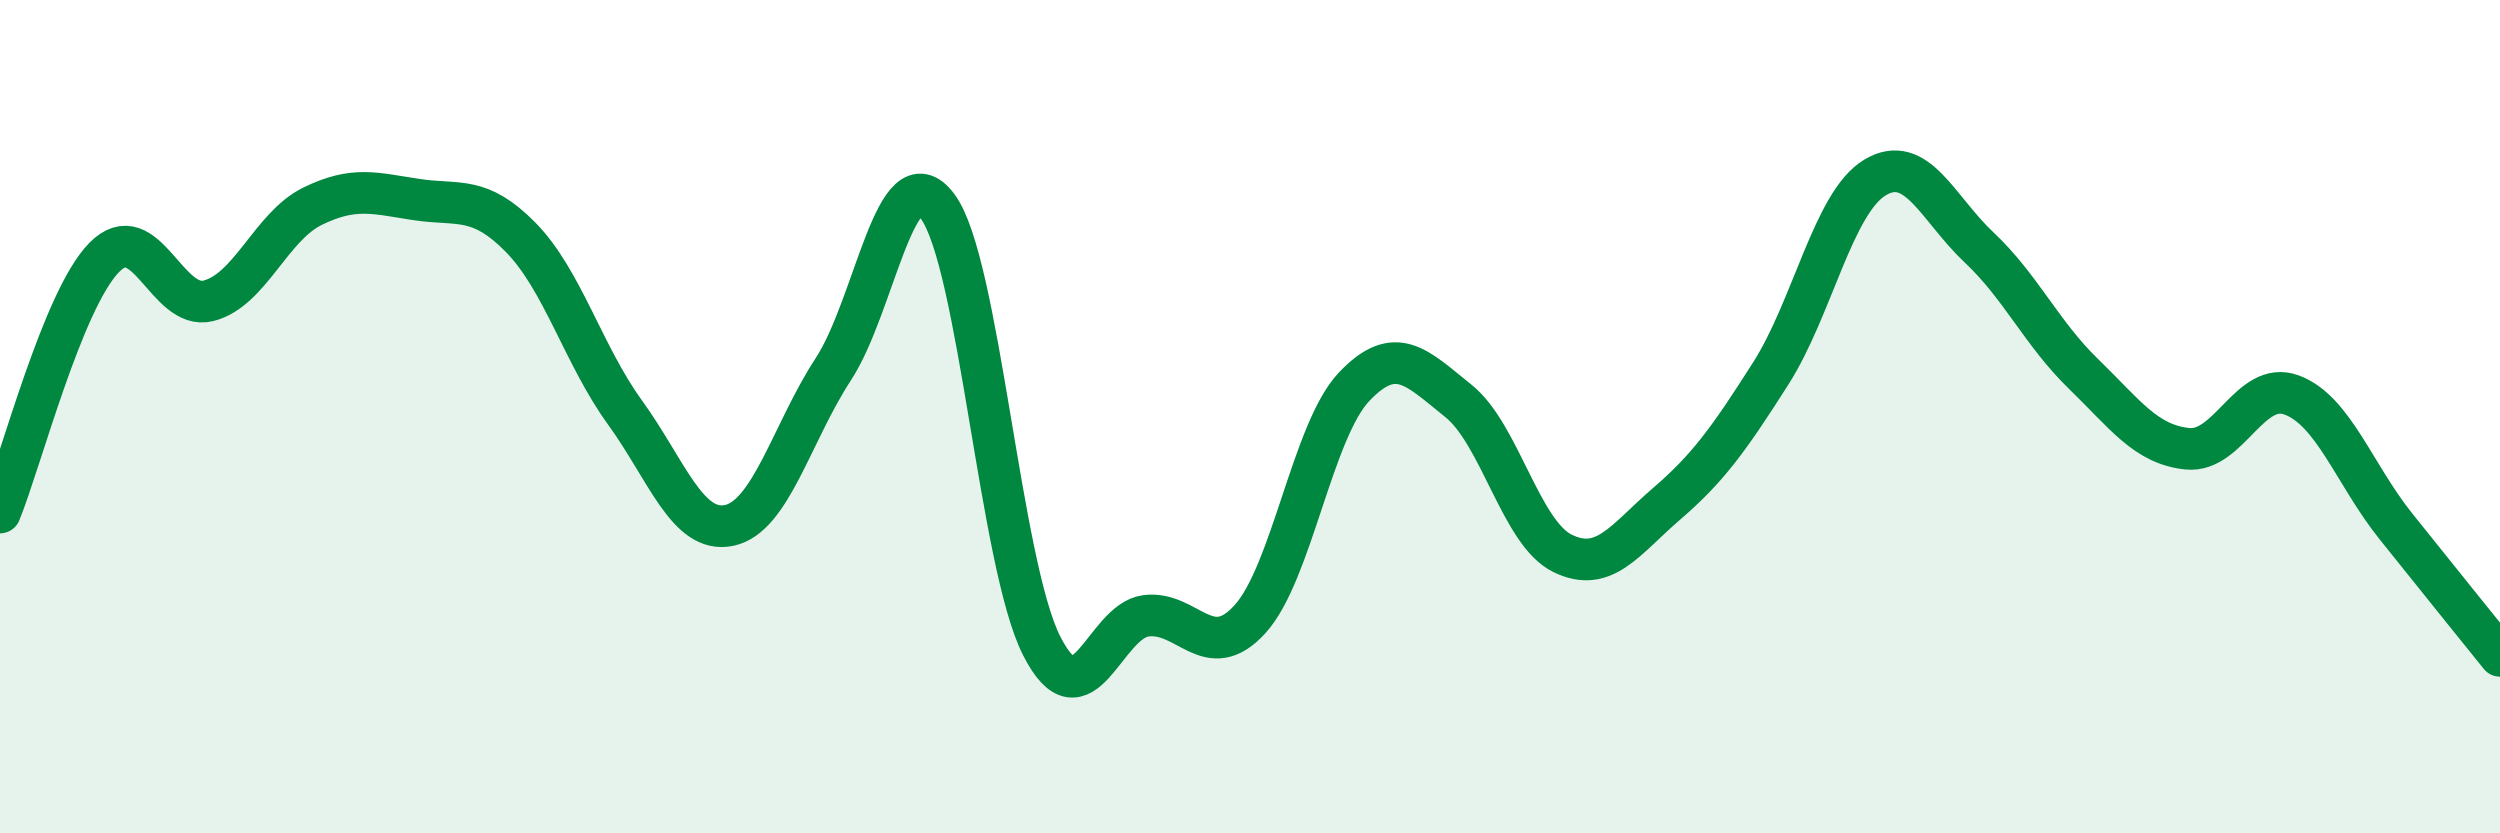
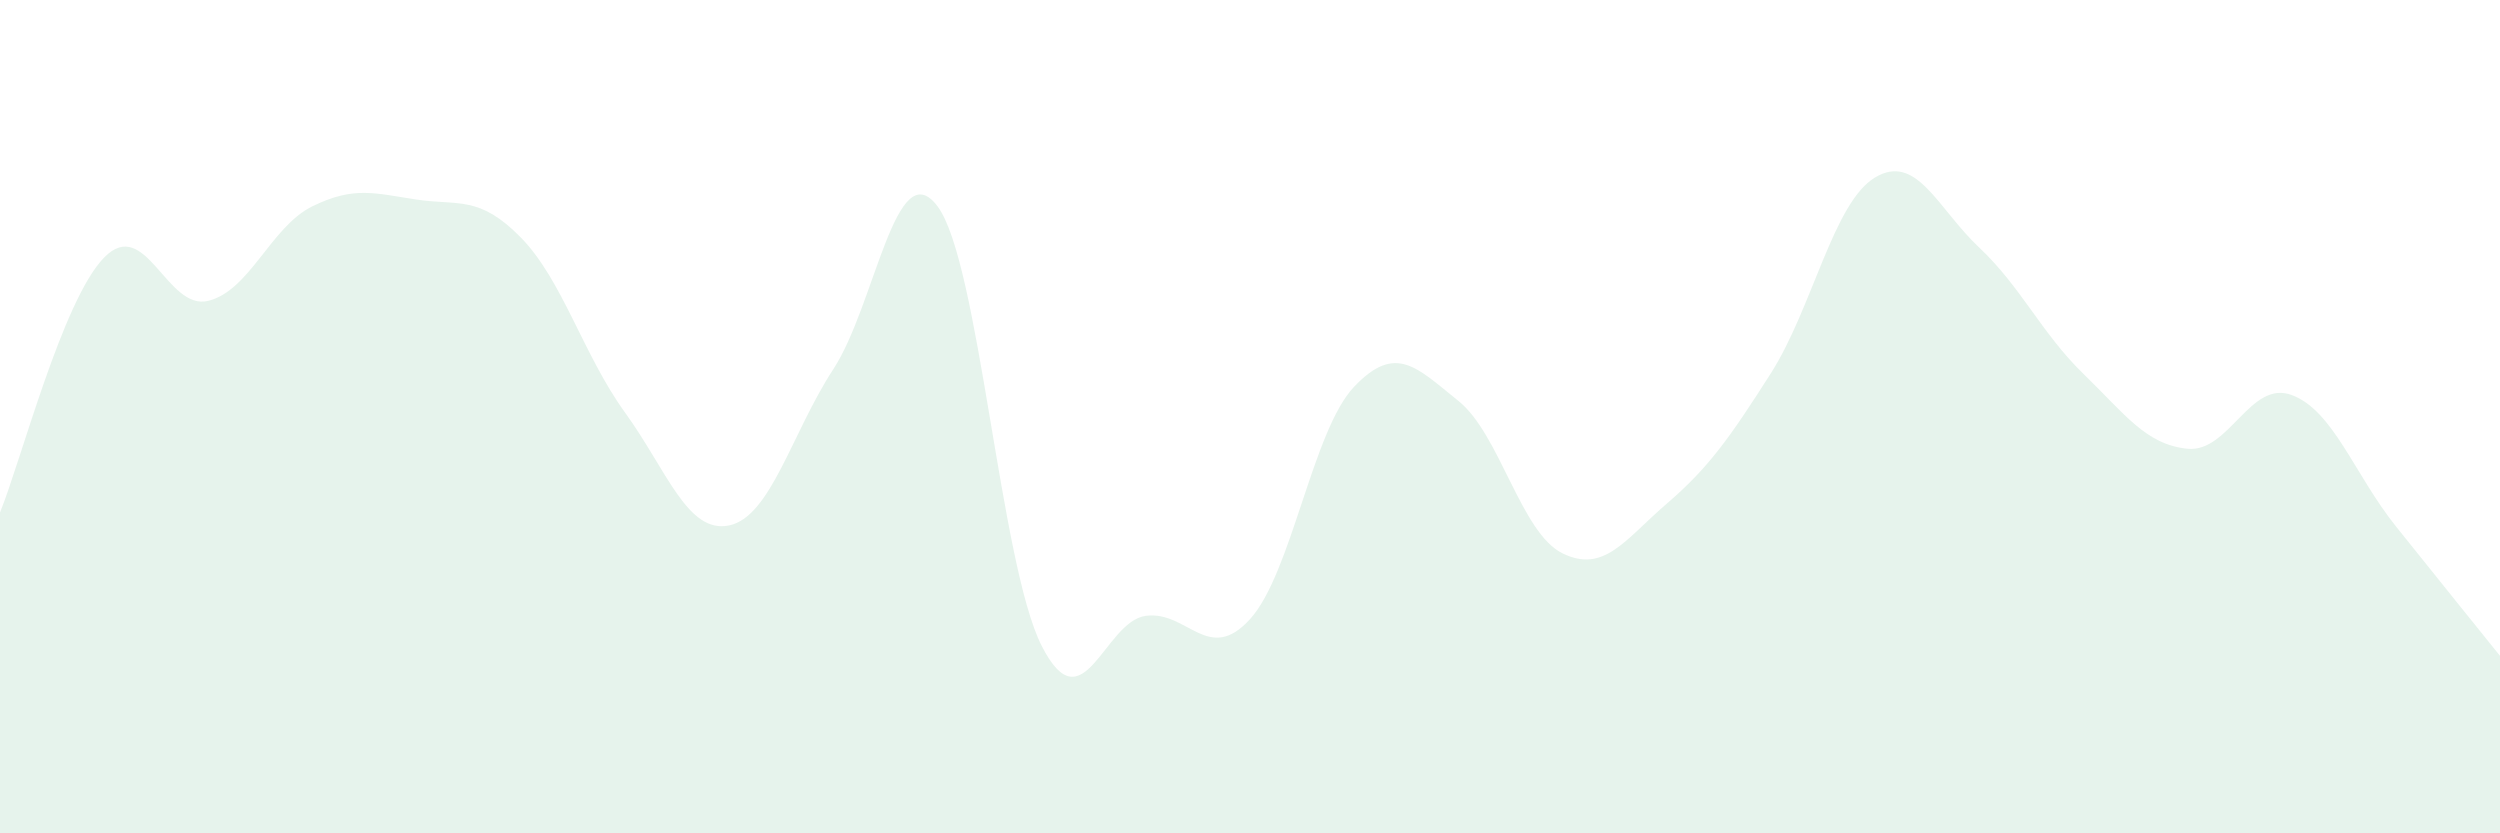
<svg xmlns="http://www.w3.org/2000/svg" width="60" height="20" viewBox="0 0 60 20">
  <path d="M 0,12.3 C 0.5,11.08 1.5,7.2 2.5,6.18 C 3.5,5.16 4,7.47 5,7.22 C 6,6.97 6.5,5.44 7.5,4.95 C 8.5,4.46 9,4.64 10,4.79 C 11,4.94 11.5,4.68 12.5,5.7 C 13.5,6.72 14,8.52 15,9.9 C 16,11.28 16.5,12.82 17.5,12.61 C 18.5,12.4 19,10.39 20,8.86 C 21,7.33 21.5,3.62 22.5,4.95 C 23.5,6.28 24,13.53 25,15.5 C 26,17.47 26.5,14.91 27.5,14.78 C 28.5,14.65 29,15.96 30,14.86 C 31,13.76 31.5,10.33 32.5,9.28 C 33.5,8.23 34,8.82 35,9.62 C 36,10.42 36.5,12.79 37.5,13.28 C 38.5,13.77 39,12.95 40,12.09 C 41,11.23 41.5,10.53 42.5,8.96 C 43.5,7.39 44,4.86 45,4.26 C 46,3.66 46.5,5 47.5,5.94 C 48.5,6.88 49,8 50,8.97 C 51,9.94 51.5,10.67 52.5,10.77 C 53.5,10.87 54,9.11 55,9.48 C 56,9.85 56.5,11.38 57.5,12.63 C 58.5,13.88 59.5,15.12 60,15.74L60 20L0 20Z" fill="#008740" opacity="0.1" stroke-linecap="round" stroke-linejoin="round" />
-   <path d="M 0,12.3 C 0.5,11.08 1.5,7.2 2.5,6.18 C 3.5,5.16 4,7.47 5,7.22 C 6,6.97 6.5,5.44 7.5,4.95 C 8.5,4.46 9,4.64 10,4.79 C 11,4.94 11.5,4.68 12.5,5.7 C 13.5,6.72 14,8.52 15,9.9 C 16,11.28 16.5,12.82 17.5,12.61 C 18.5,12.4 19,10.39 20,8.86 C 21,7.33 21.5,3.62 22.5,4.95 C 23.5,6.28 24,13.53 25,15.5 C 26,17.47 26.5,14.91 27.5,14.78 C 28.5,14.65 29,15.96 30,14.86 C 31,13.76 31.5,10.33 32.5,9.28 C 33.5,8.23 34,8.82 35,9.62 C 36,10.42 36.5,12.79 37.5,13.28 C 38.5,13.77 39,12.95 40,12.09 C 41,11.23 41.5,10.53 42.5,8.96 C 43.5,7.39 44,4.86 45,4.26 C 46,3.66 46.5,5 47.5,5.94 C 48.5,6.88 49,8 50,8.97 C 51,9.94 51.5,10.67 52.5,10.77 C 53.5,10.87 54,9.11 55,9.48 C 56,9.85 56.5,11.38 57.5,12.63 C 58.5,13.88 59.5,15.12 60,15.74" stroke="#008740" stroke-width="1" fill="none" stroke-linecap="round" stroke-linejoin="round" />
</svg>